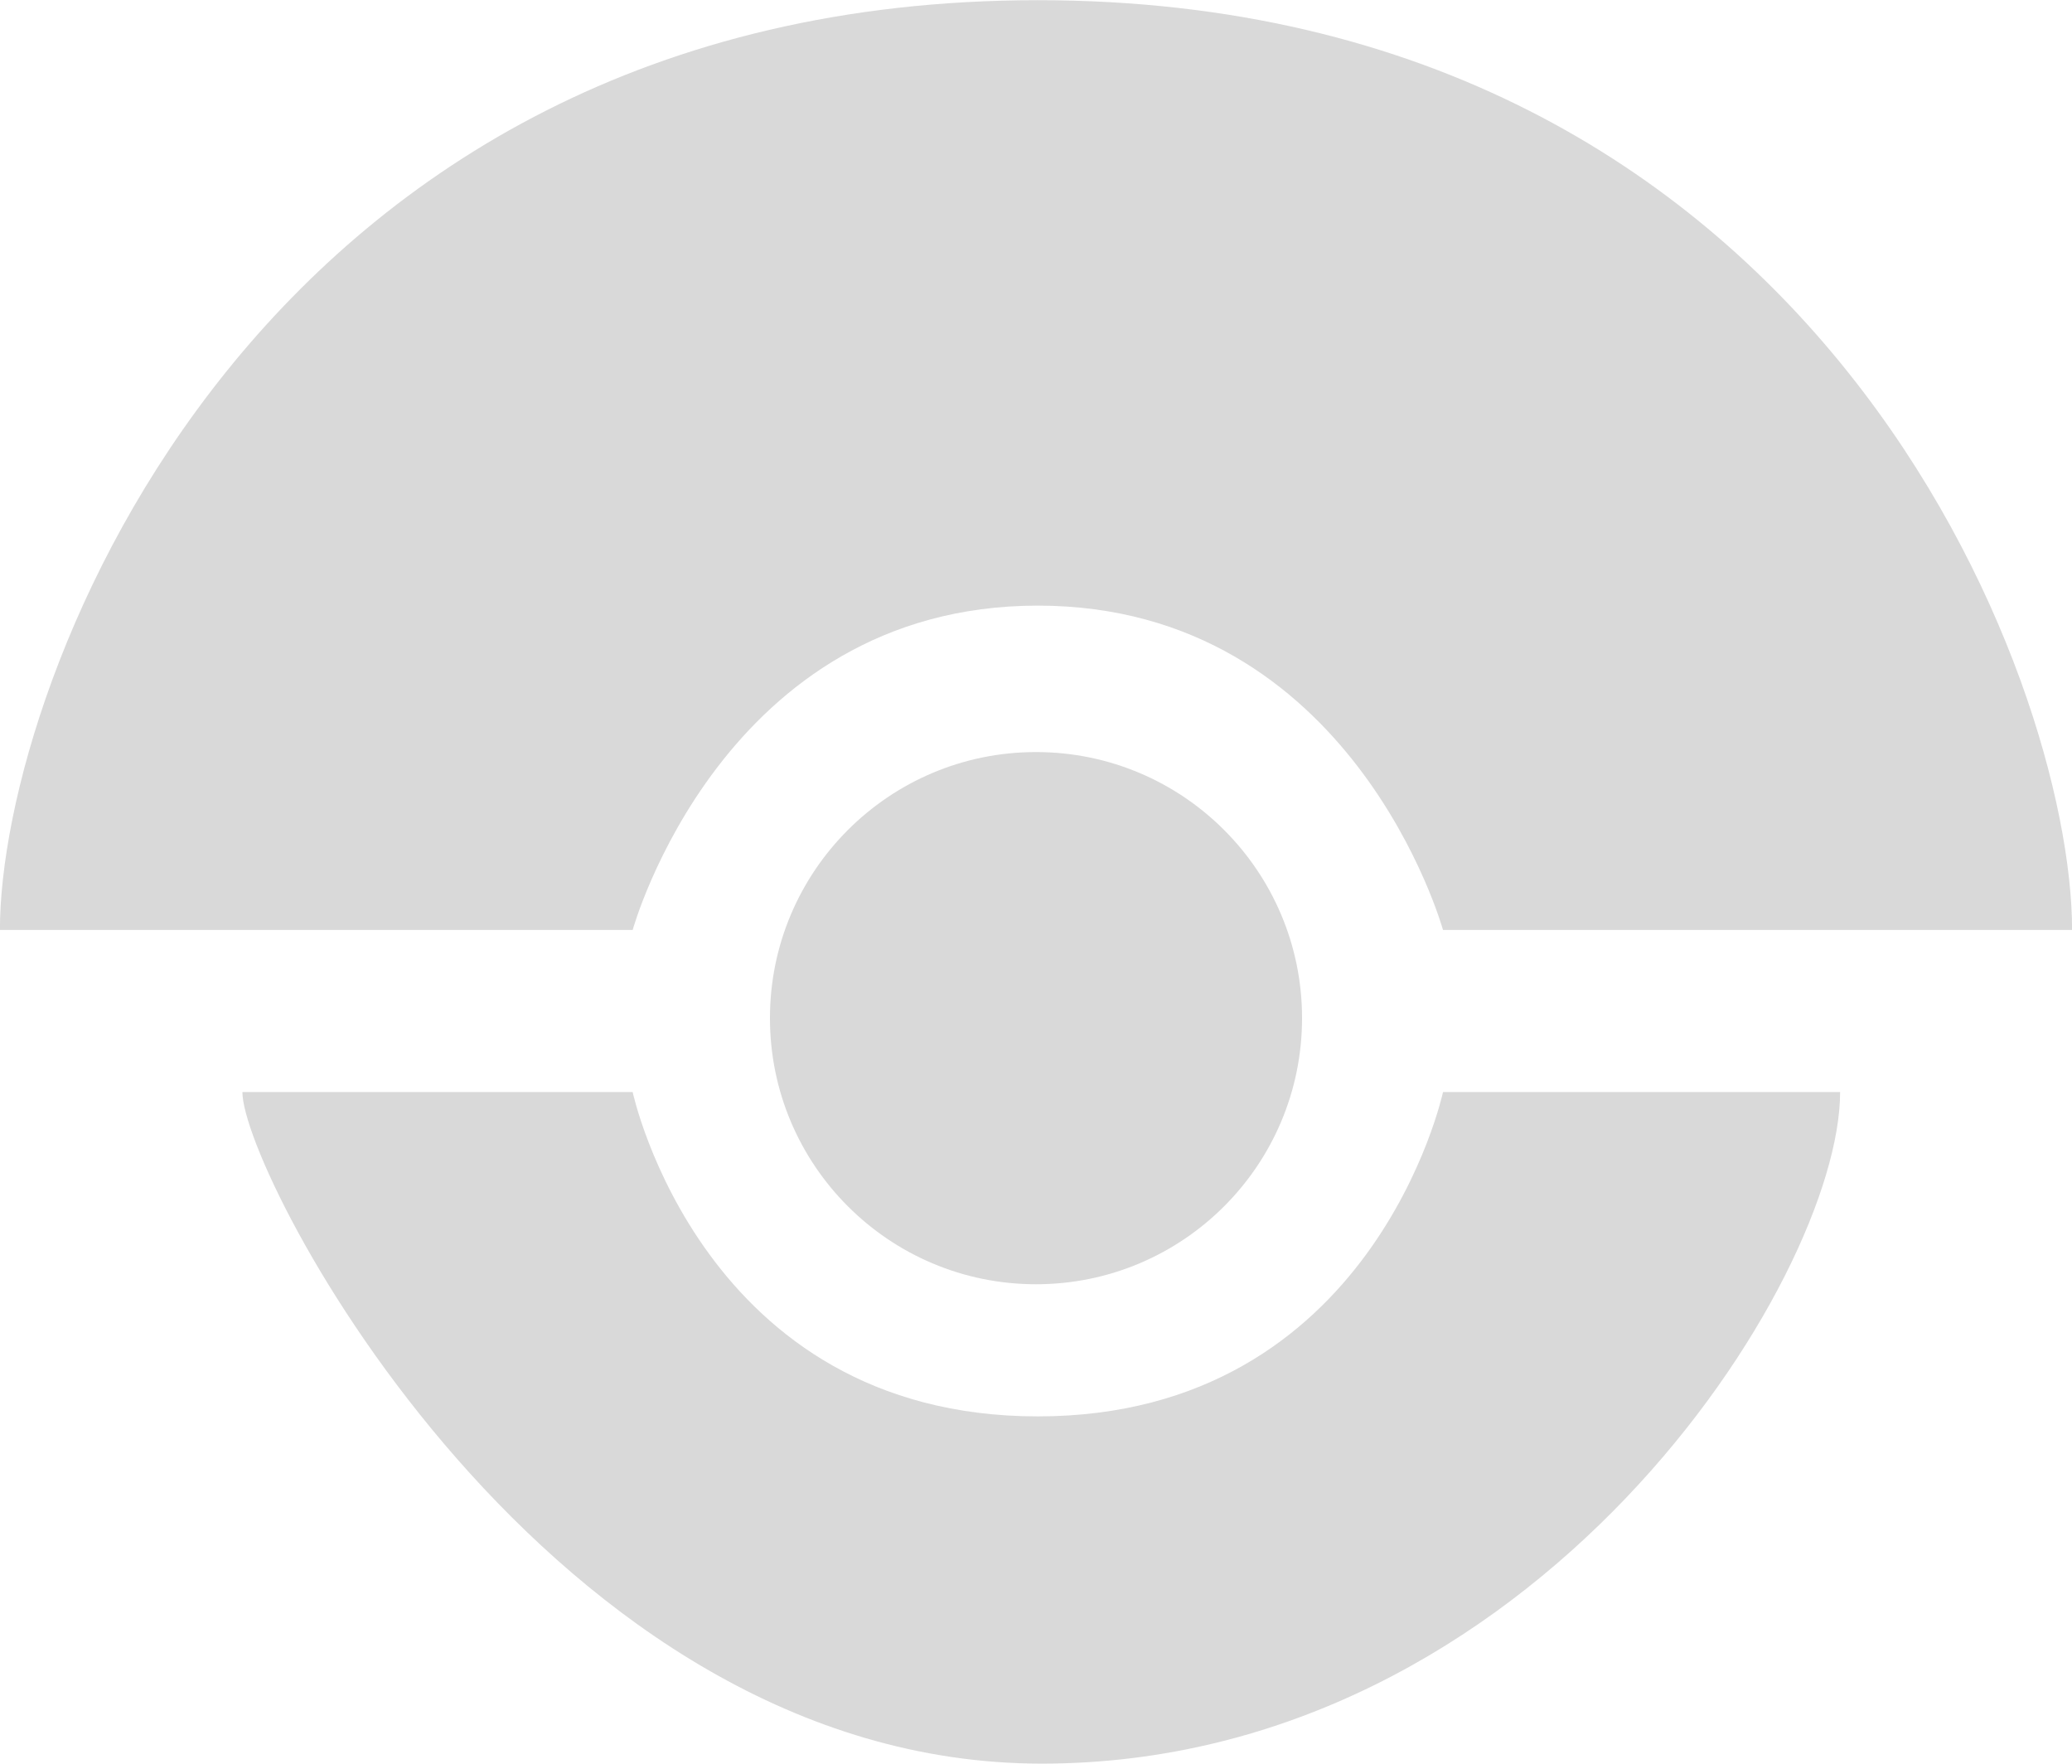
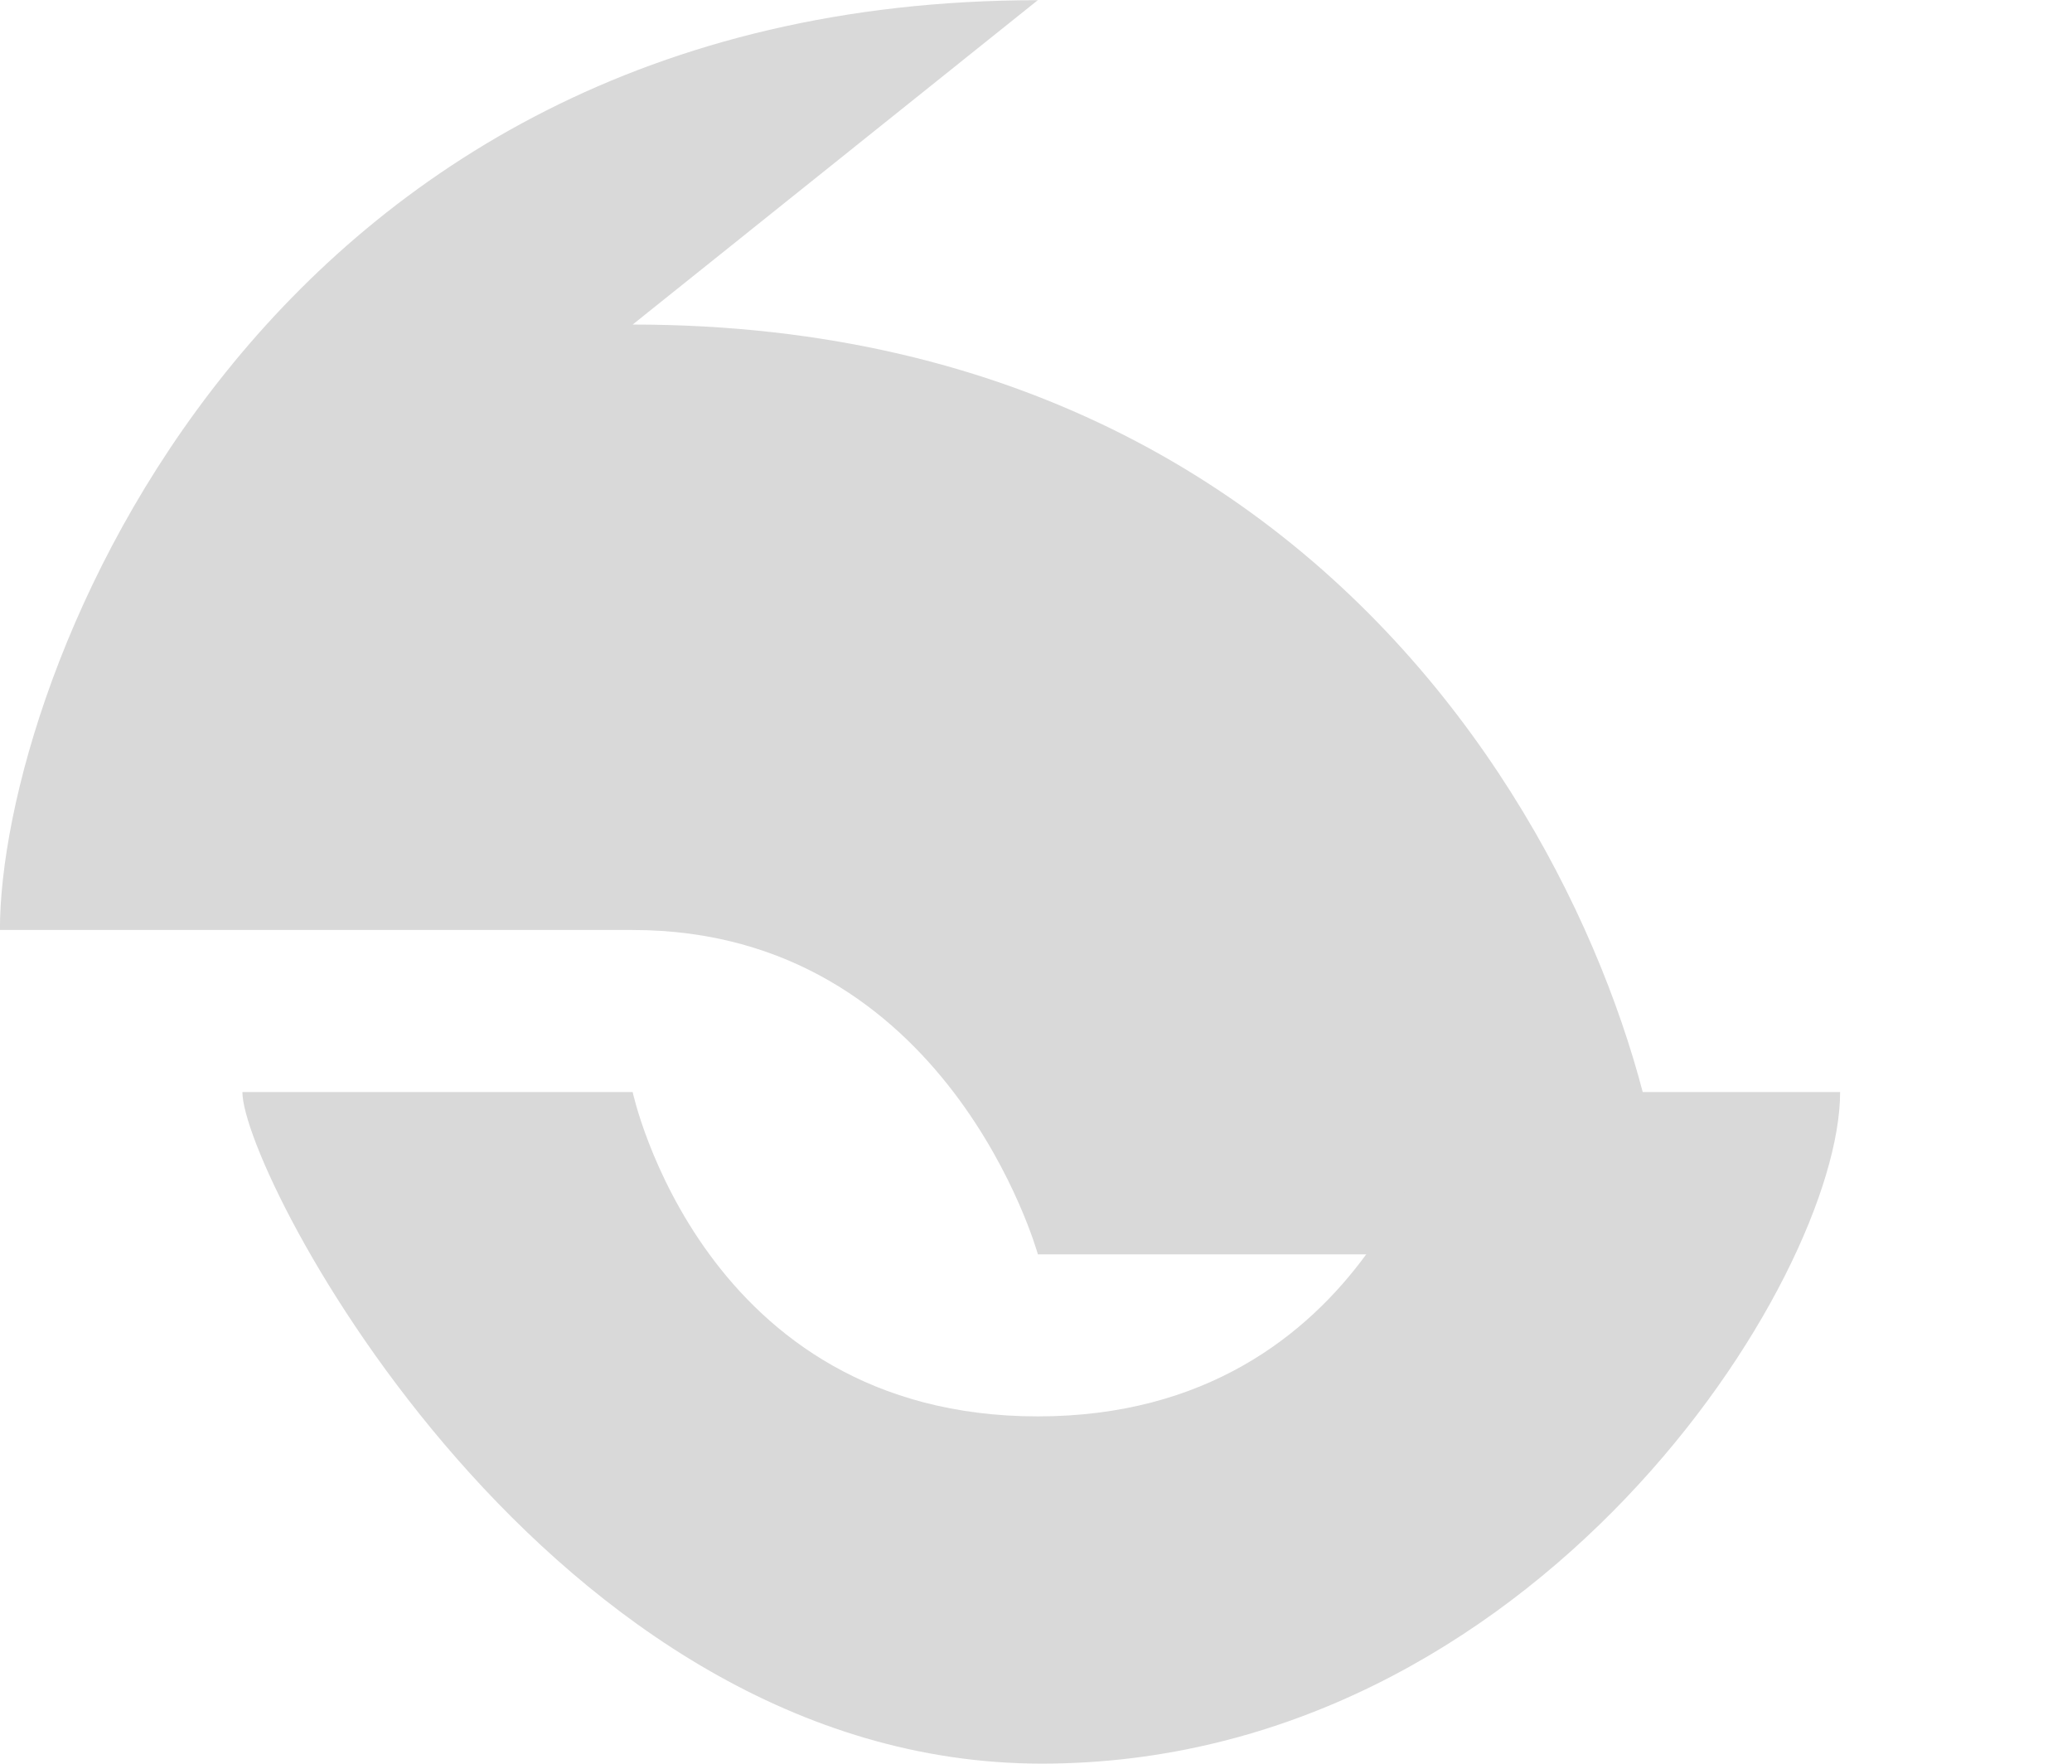
<svg xmlns="http://www.w3.org/2000/svg" fill="#000000" height="217.2" preserveAspectRatio="xMidYMid" version="1.1" viewBox="0.4 0.7 255.2 217.2" width="255.2" zoomAndPan="magnify">
  <g fill="#d9d9d9">
-     <path d="m128.22 0.723c-96.121 0-127.83 83.844-127.83 114.5h77.933s11.041-39.944 49.897-39.944c38.86 0 49.91 39.944 49.91 39.944h77.48c0-30.658-31.26-114.5-127.39-114.5" />
+     <path d="m128.22 0.723c-96.121 0-127.83 83.844-127.83 114.5h77.933c38.86 0 49.91 39.944 49.91 39.944h77.48c0-30.658-31.26-114.5-127.39-114.5" />
    <path d="m227.04 135.18h-48.91s-8.55 39.94-49.91 39.94c-41.351 0-49.897-39.94-49.897-39.94h-48.066c0 10.25 37.728 82.7 98.443 82.7 60.71 0 98.34-59.6 98.34-82.7" />
-     <circle cx="128" cy="126.08" r="32.768" />
  </g>
</svg>